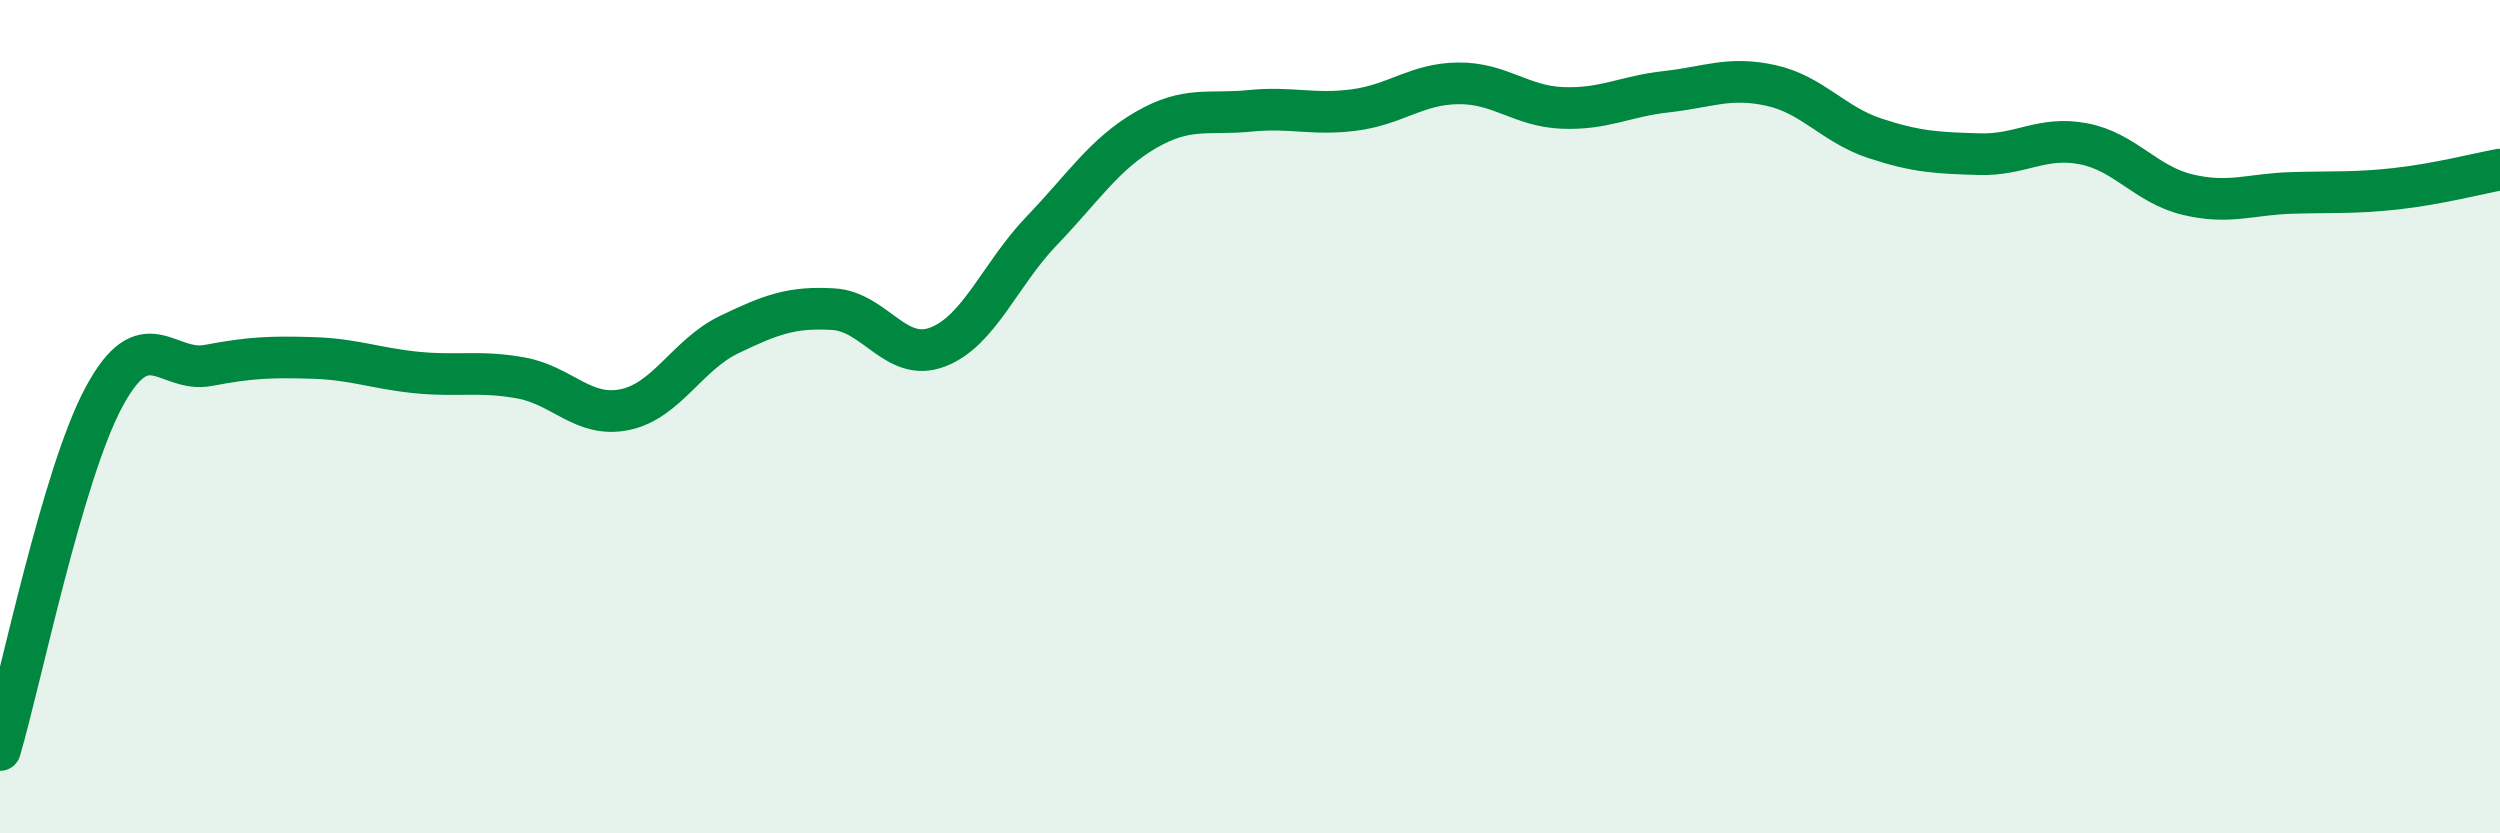
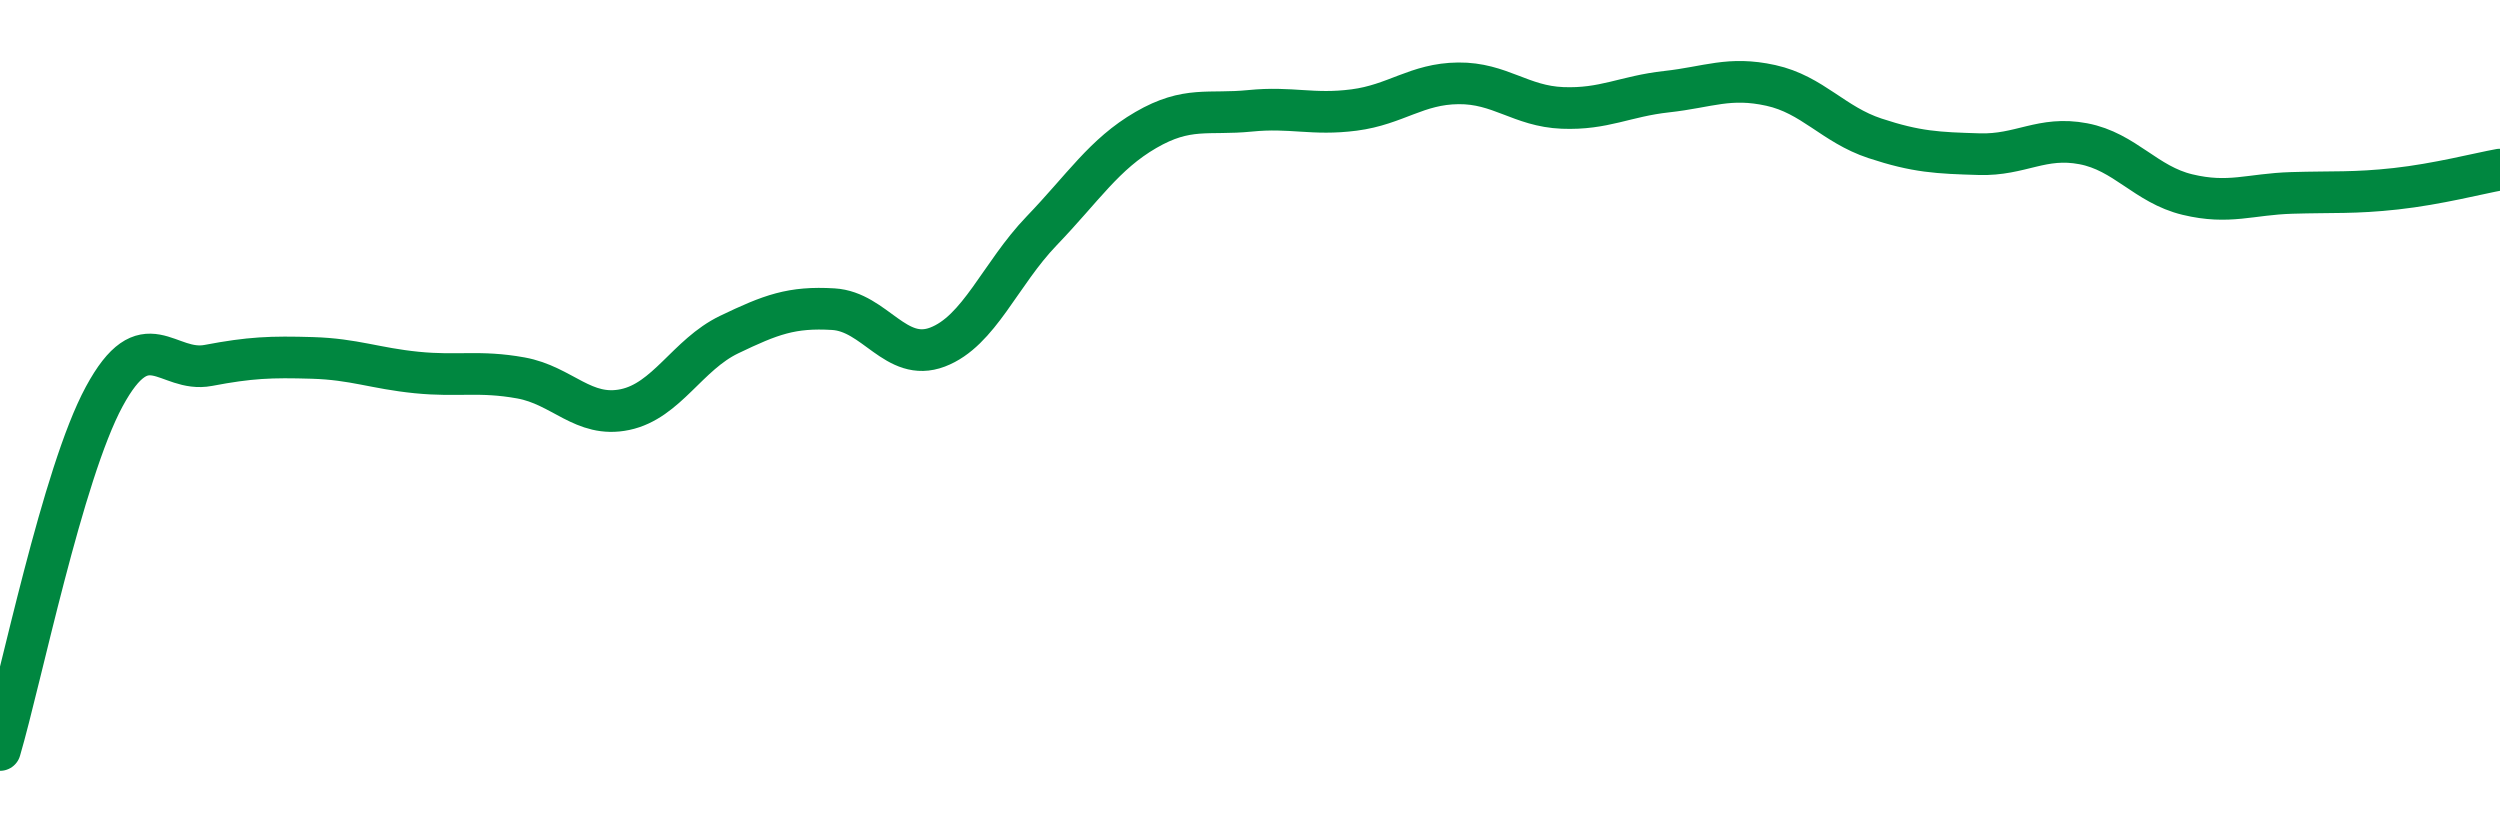
<svg xmlns="http://www.w3.org/2000/svg" width="60" height="20" viewBox="0 0 60 20">
-   <path d="M 0,18 C 0.5,16.3 1.5,11.37 2.5,9.52 C 3.5,7.67 4,8.96 5,8.77 C 6,8.58 6.5,8.56 7.5,8.59 C 8.5,8.62 9,8.84 10,8.94 C 11,9.04 11.5,8.89 12.5,9.07 C 13.5,9.25 14,10.04 15,9.83 C 16,9.62 16.5,8.51 17.5,8.03 C 18.5,7.55 19,7.36 20,7.42 C 21,7.48 21.5,8.71 22.5,8.33 C 23.5,7.95 24,6.58 25,5.54 C 26,4.5 26.5,3.7 27.5,3.12 C 28.5,2.54 29,2.76 30,2.66 C 31,2.56 31.5,2.77 32.5,2.64 C 33.5,2.51 34,2.01 35,2 C 36,1.99 36.5,2.55 37.5,2.59 C 38.5,2.63 39,2.31 40,2.2 C 41,2.09 41.5,1.83 42.5,2.05 C 43.5,2.27 44,2.99 45,3.32 C 46,3.65 46.5,3.67 47.5,3.7 C 48.5,3.73 49,3.26 50,3.45 C 51,3.64 51.5,4.43 52.5,4.67 C 53.5,4.91 54,4.66 55,4.63 C 56,4.6 56.5,4.64 57.5,4.53 C 58.5,4.42 59.5,4.16 60,4.07L60 20L0 20Z" fill="#008740" opacity="0.1" stroke-linecap="round" stroke-linejoin="round" />
  <path d="M 0,18 C 0.5,16.3 1.5,11.37 2.5,9.52 C 3.5,7.67 4,8.96 5,8.77 C 6,8.58 6.5,8.56 7.5,8.59 C 8.5,8.62 9,8.84 10,8.94 C 11,9.04 11.5,8.89 12.5,9.07 C 13.5,9.25 14,10.04 15,9.83 C 16,9.62 16.5,8.51 17.5,8.03 C 18.5,7.55 19,7.36 20,7.42 C 21,7.48 21.5,8.71 22.5,8.33 C 23.5,7.95 24,6.58 25,5.54 C 26,4.5 26.5,3.7 27.5,3.12 C 28.5,2.54 29,2.76 30,2.66 C 31,2.56 31.5,2.77 32.5,2.64 C 33.5,2.51 34,2.01 35,2 C 36,1.99 36.5,2.55 37.5,2.59 C 38.5,2.63 39,2.31 40,2.2 C 41,2.09 41.5,1.83 42.5,2.05 C 43.5,2.27 44,2.99 45,3.32 C 46,3.65 46.5,3.67 47.5,3.7 C 48.5,3.73 49,3.26 50,3.45 C 51,3.64 51.5,4.43 52.5,4.67 C 53.5,4.91 54,4.66 55,4.63 C 56,4.6 56.5,4.64 57.5,4.53 C 58.5,4.42 59.5,4.16 60,4.07" stroke="#008740" stroke-width="1" fill="none" stroke-linecap="round" stroke-linejoin="round" />
</svg>